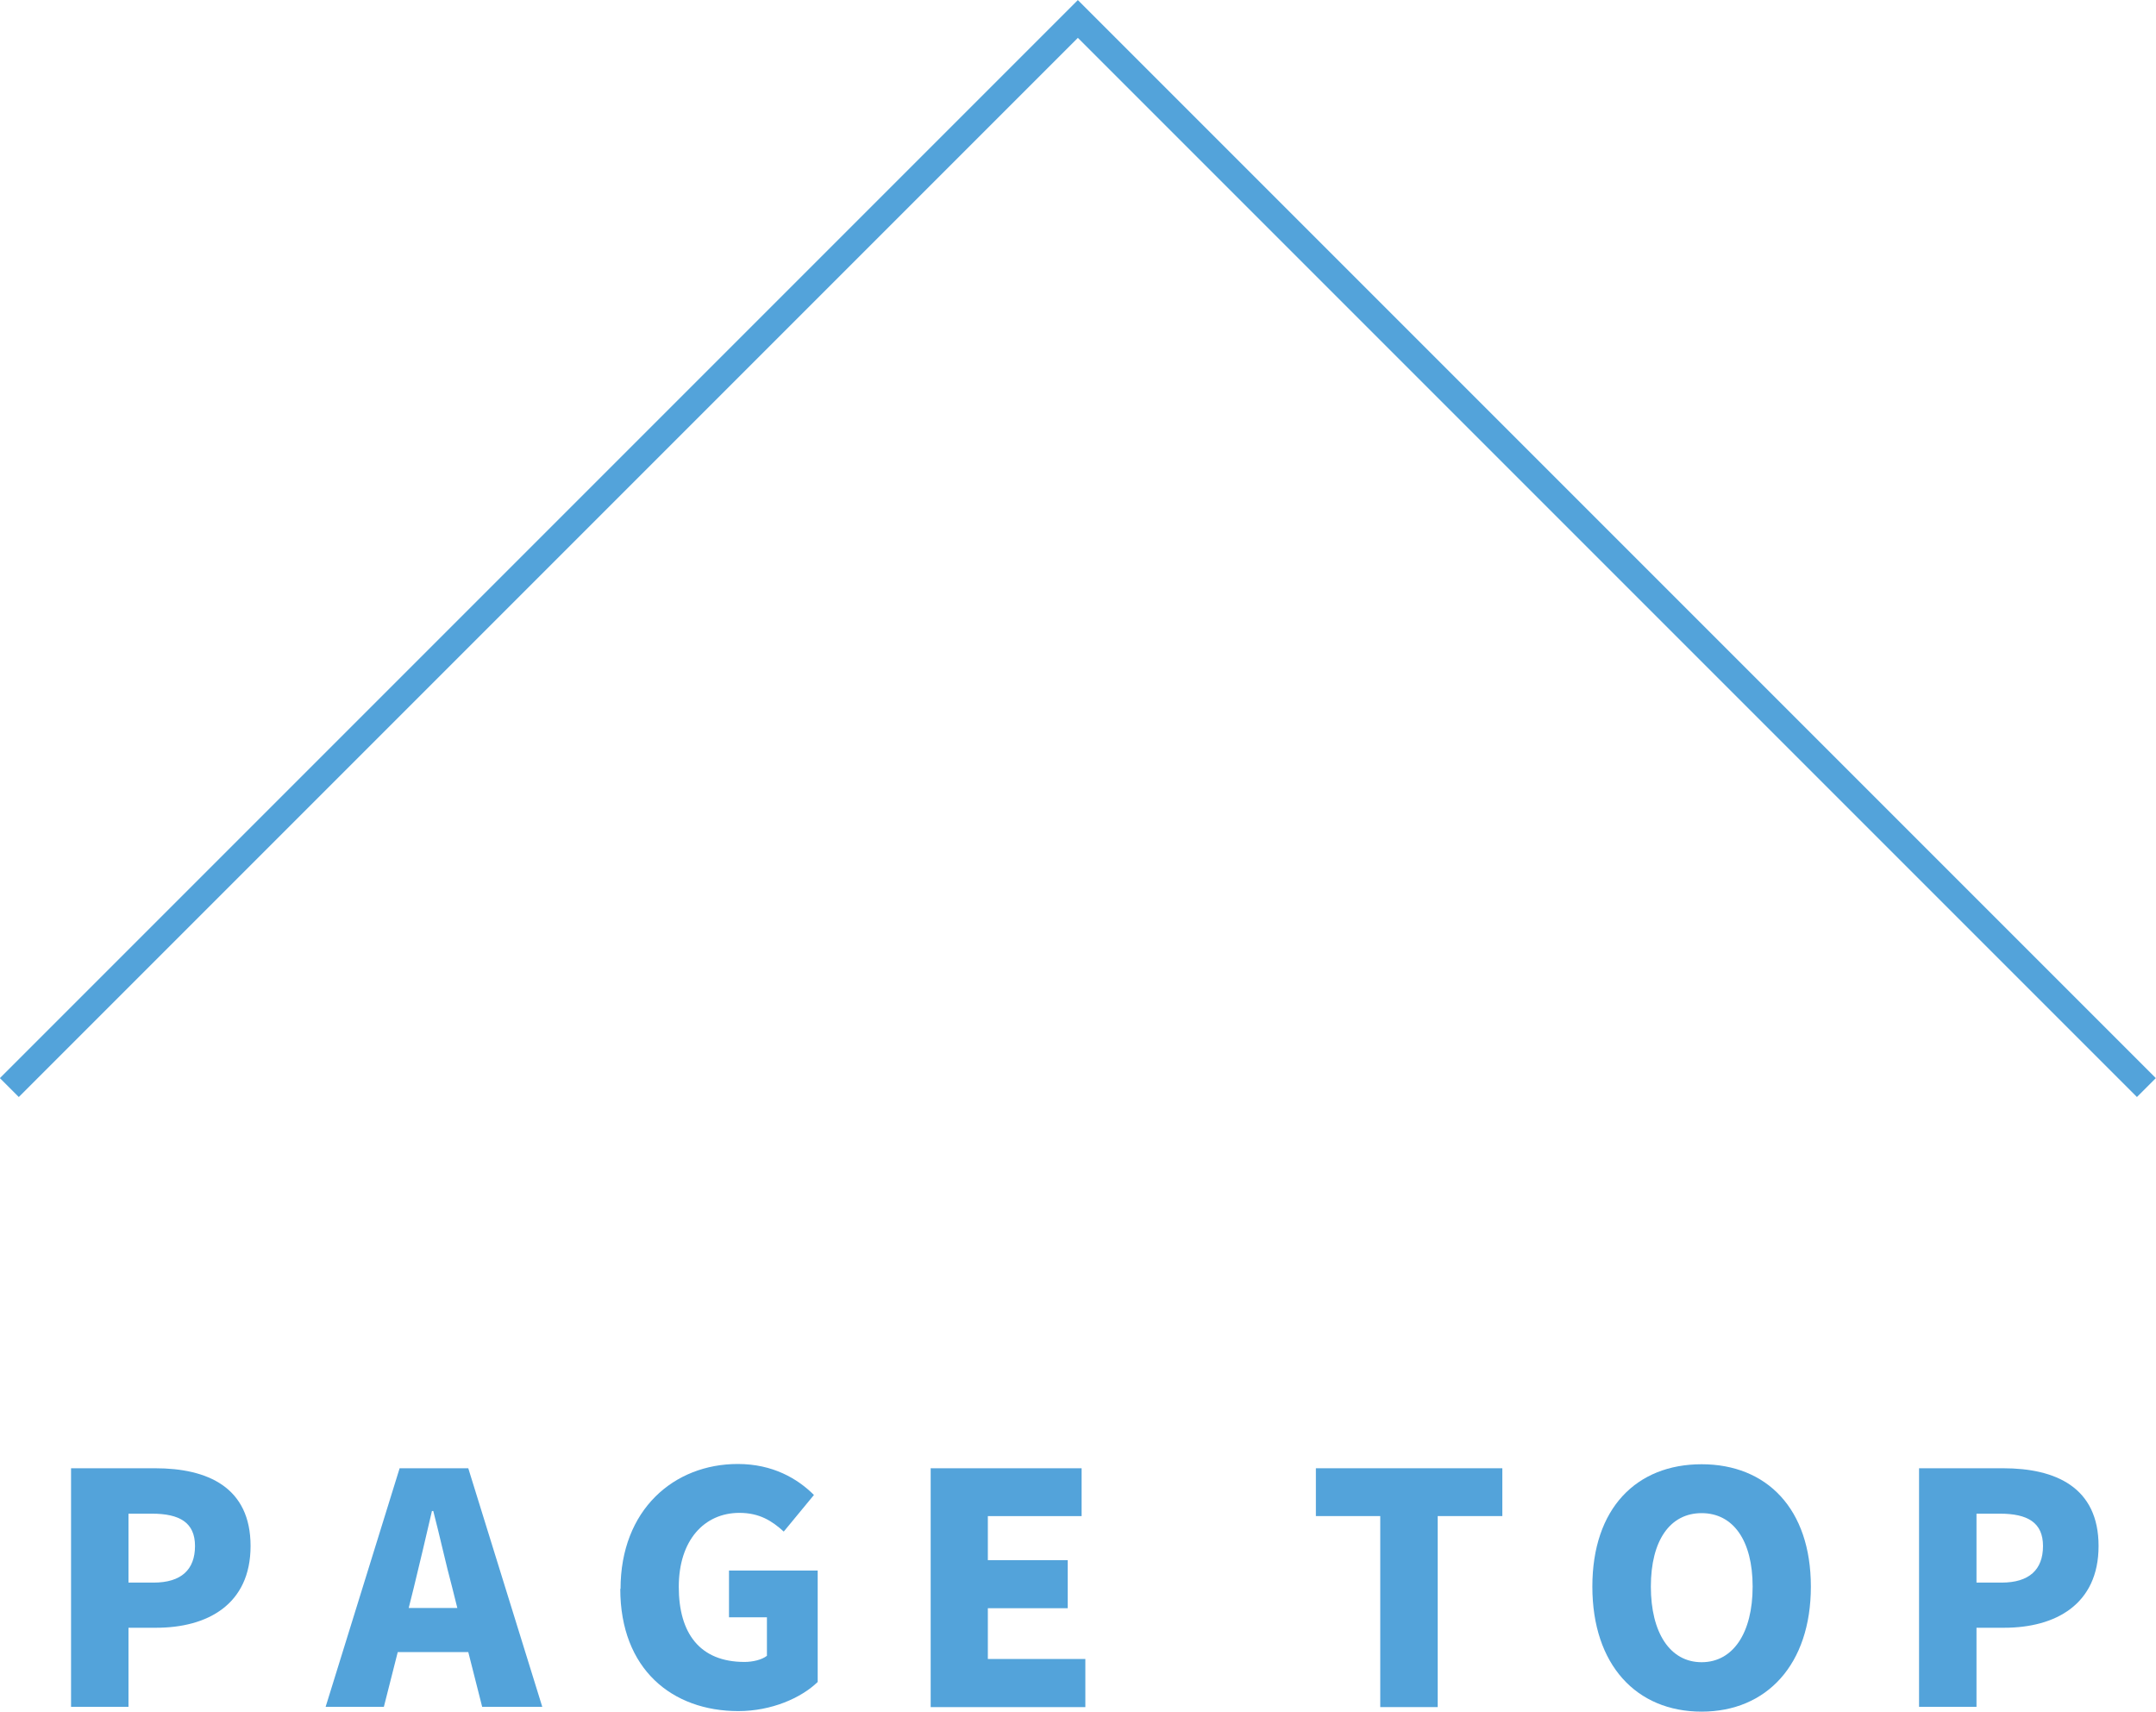
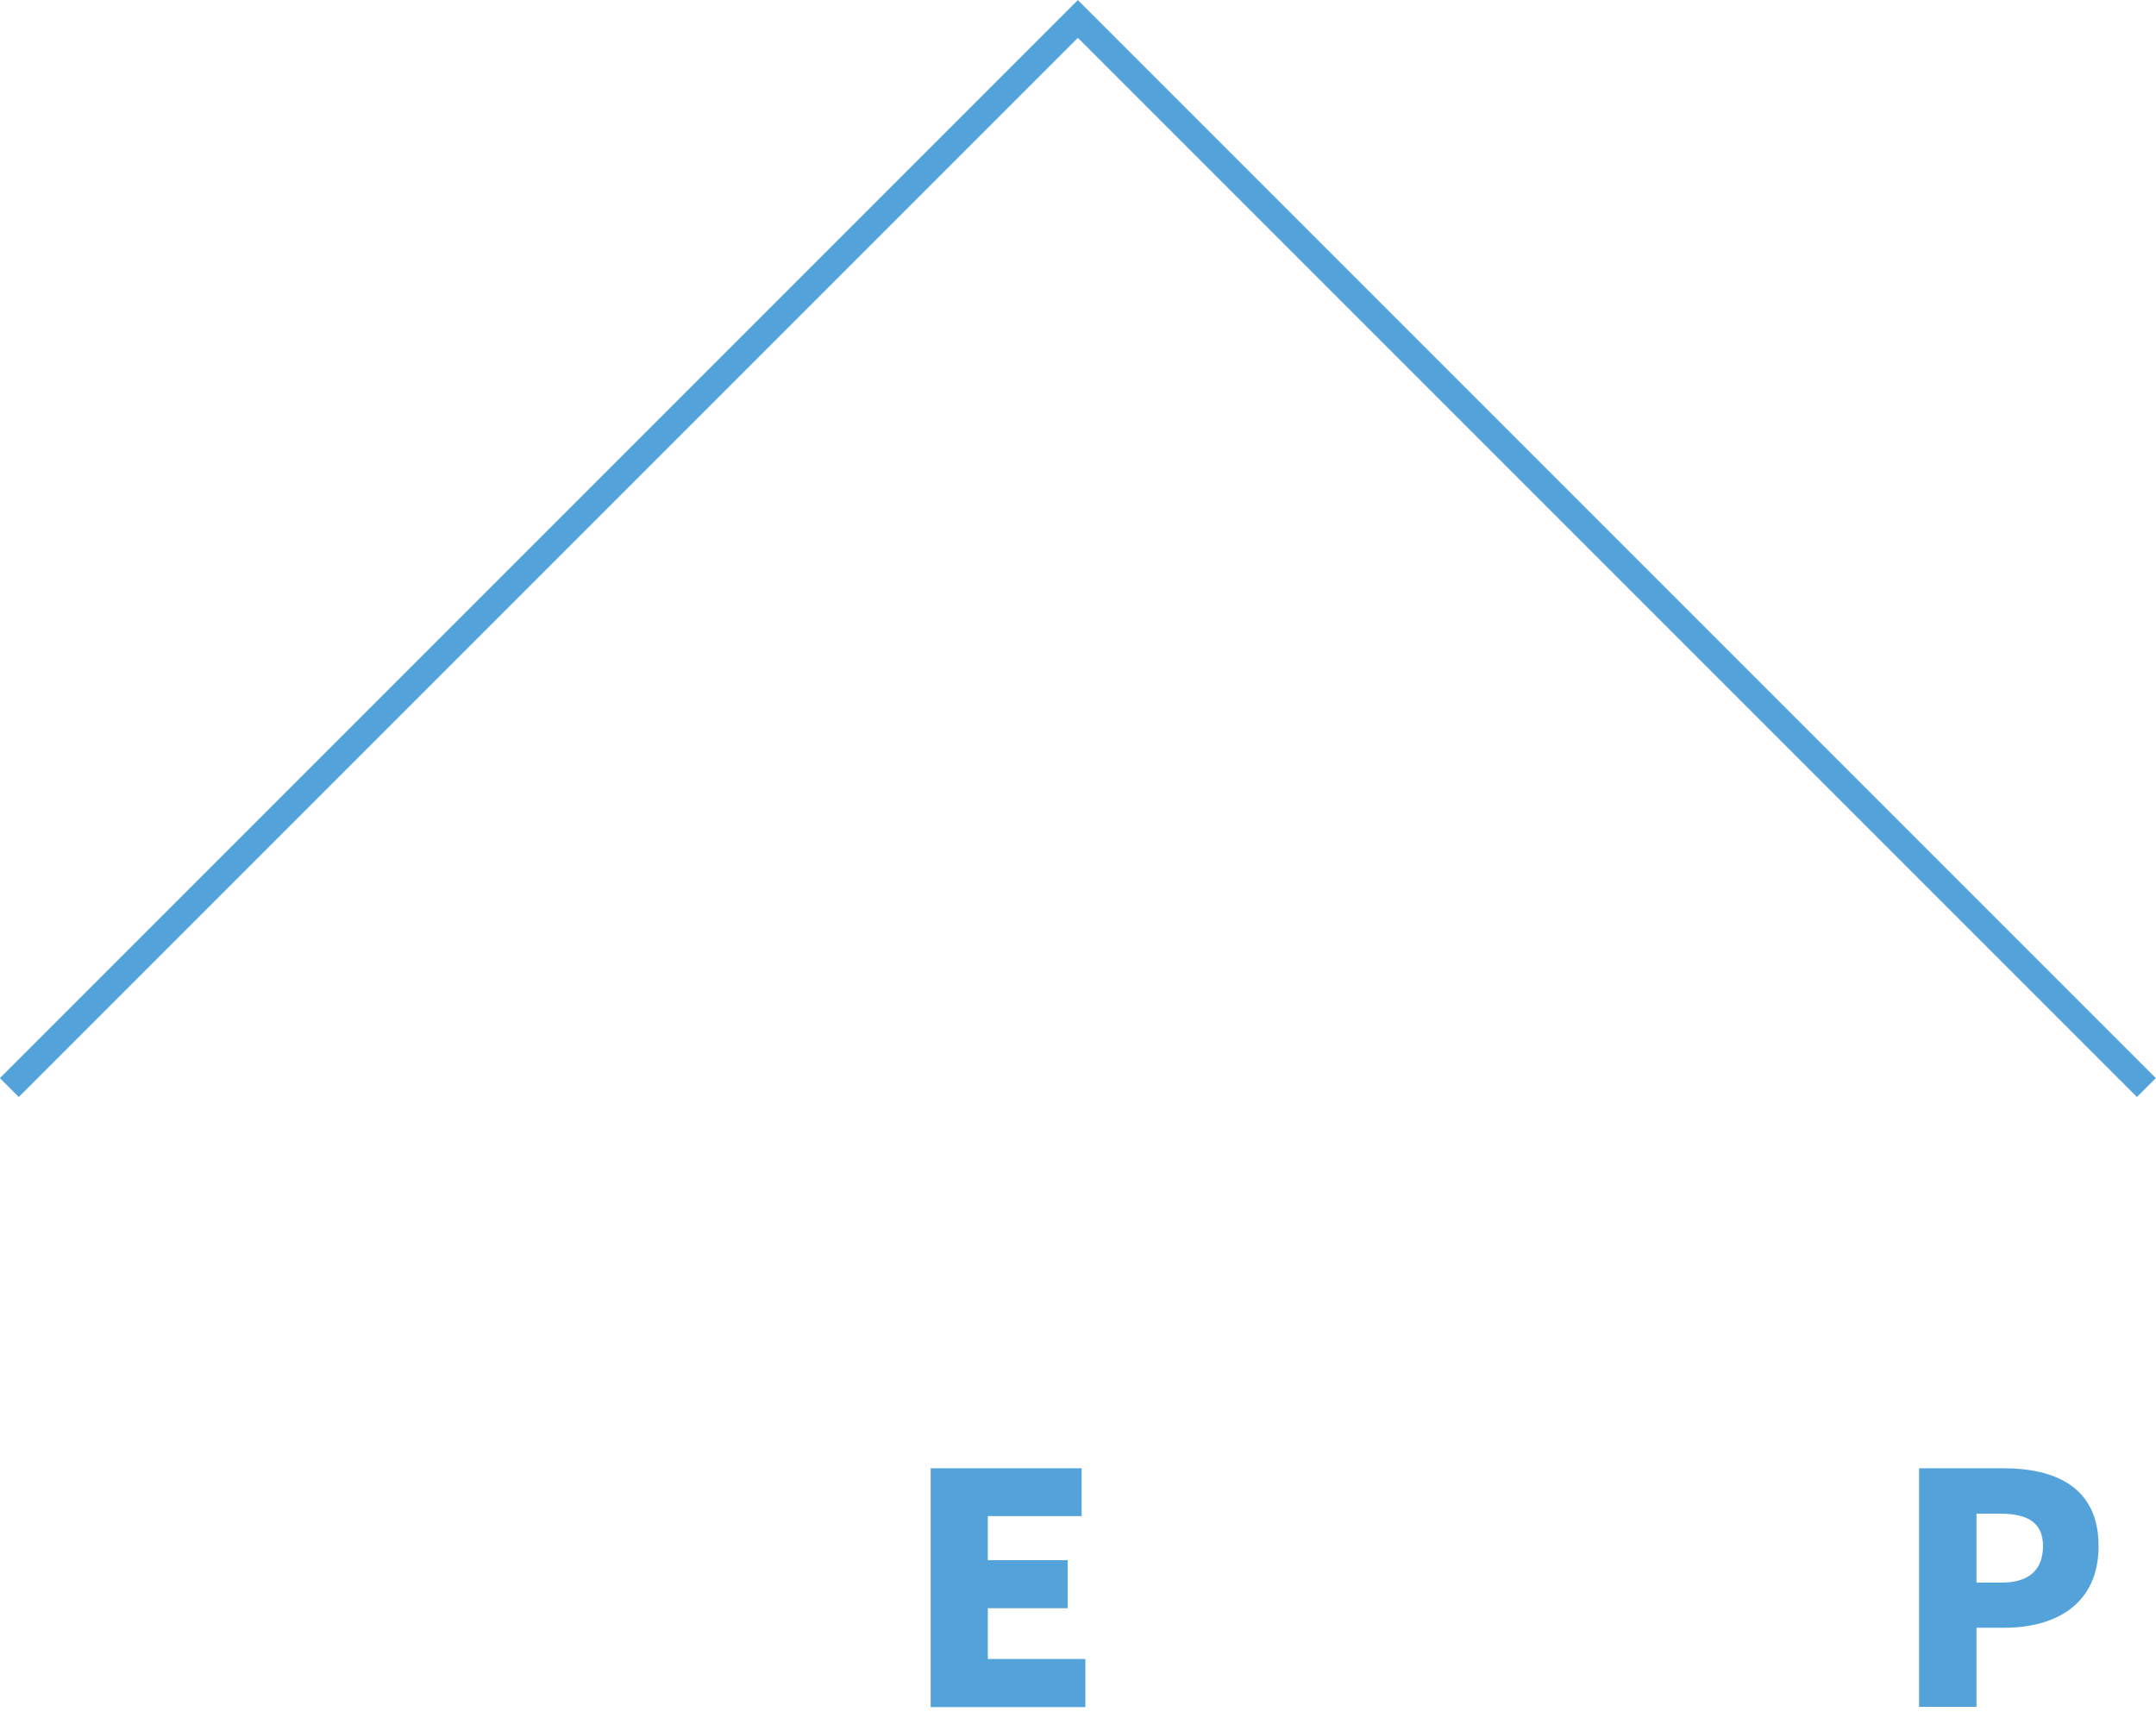
<svg xmlns="http://www.w3.org/2000/svg" id="_レイヤー_2" data-name="レイヤー 2" width="80.71" height="64.07" viewBox="0 0 80.71 64.07">
  <g id="_フッター" data-name="フッター">
    <g>
      <g>
-         <path d="M2.67,54.96h3.14c1.96,0,3.57.71,3.57,2.91s-1.63,3.06-3.53,3.06h-1.04v2.96h-2.15v-8.93ZM5.75,59.24c1.04,0,1.55-.49,1.55-1.37s-.58-1.21-1.61-1.21h-.88v2.58h.93Z" style="fill: #53a3da; stroke-width: 0px;" />
-         <path d="M14.96,54.96h2.57l2.77,8.93h-2.25l-.52-2.05h-2.64l-.52,2.05h-2.18l2.77-8.93ZM15.3,60.19h1.82l-.19-.76c-.24-.89-.47-1.95-.71-2.87h-.05c-.22.94-.46,1.98-.68,2.87l-.19.76Z" style="fill: #53a3da; stroke-width: 0px;" />
-         <path d="M23.23,59.48c0-2.97,2-4.68,4.39-4.68,1.31,0,2.24.55,2.85,1.16l-1.13,1.37c-.44-.4-.91-.7-1.66-.7-1.32,0-2.27,1.03-2.27,2.77s.79,2.81,2.46,2.81c.31,0,.65-.08.84-.23v-1.44h-1.42v-1.75h3.32v4.17c-.62.6-1.73,1.09-2.97,1.09-2.47,0-4.42-1.56-4.42-4.58Z" style="fill: #53a3da; stroke-width: 0px;" />
        <path d="M34.83,54.96h5.66v1.79h-3.51v1.65h2.99v1.8h-2.99v1.9h3.65v1.8h-5.79v-8.93Z" style="fill: #53a3da; stroke-width: 0px;" />
-         <path d="M51.67,56.75h-2.41v-1.79h6.98v1.79h-2.42v7.15h-2.15v-7.15Z" style="fill: #53a3da; stroke-width: 0px;" />
-         <path d="M59.61,59.39c0-2.93,1.65-4.58,4.09-4.58s4.09,1.67,4.09,4.58-1.65,4.68-4.09,4.68-4.09-1.75-4.09-4.68ZM65.61,59.39c0-1.73-.73-2.75-1.91-2.75s-1.9,1.02-1.9,2.75.72,2.83,1.9,2.83,1.91-1.1,1.91-2.83Z" style="fill: #53a3da; stroke-width: 0px;" />
        <path d="M71.85,54.96h3.14c1.96,0,3.57.71,3.57,2.91s-1.63,3.06-3.53,3.06h-1.04v2.96h-2.15v-8.93ZM74.93,59.24c1.04,0,1.55-.49,1.55-1.37s-.58-1.21-1.61-1.21h-.88v2.58h.93Z" style="fill: #53a3da; stroke-width: 0px;" />
      </g>
      <polyline points=".35 40.71 40.35 .71 80.35 40.71" style="fill: none; stroke: #53a3da; stroke-miterlimit: 10;" />
    </g>
  </g>
</svg>